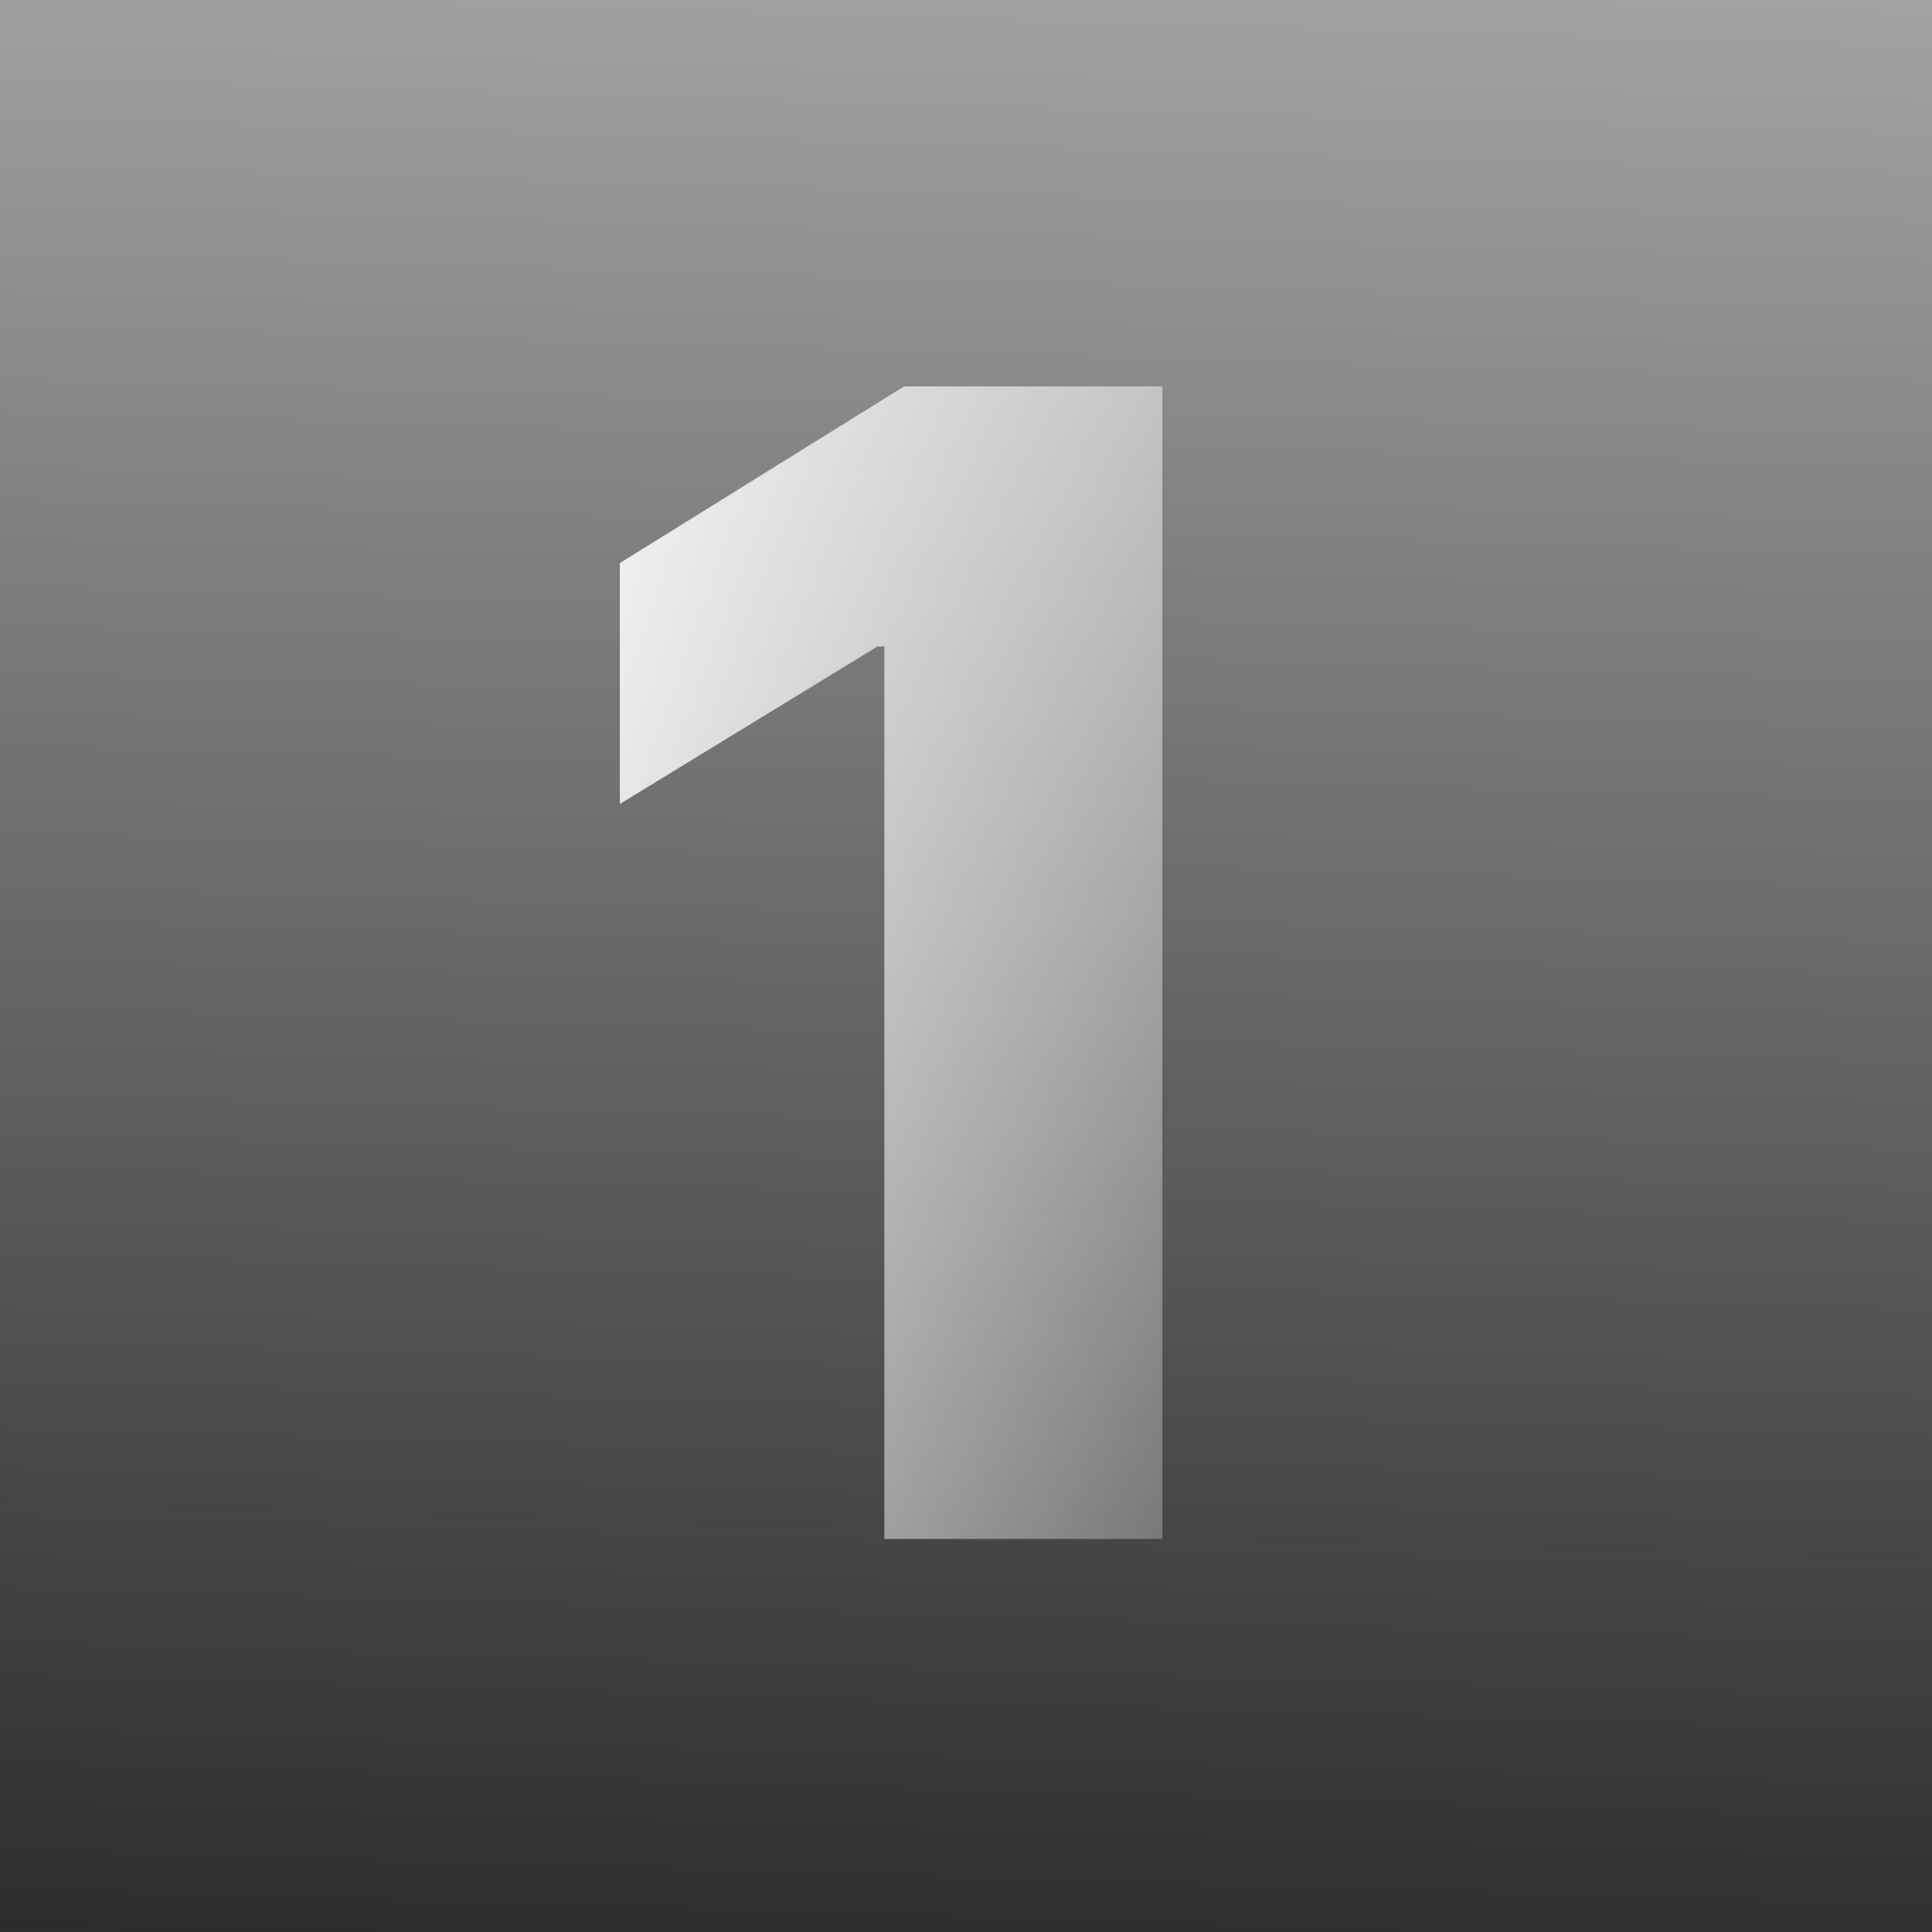
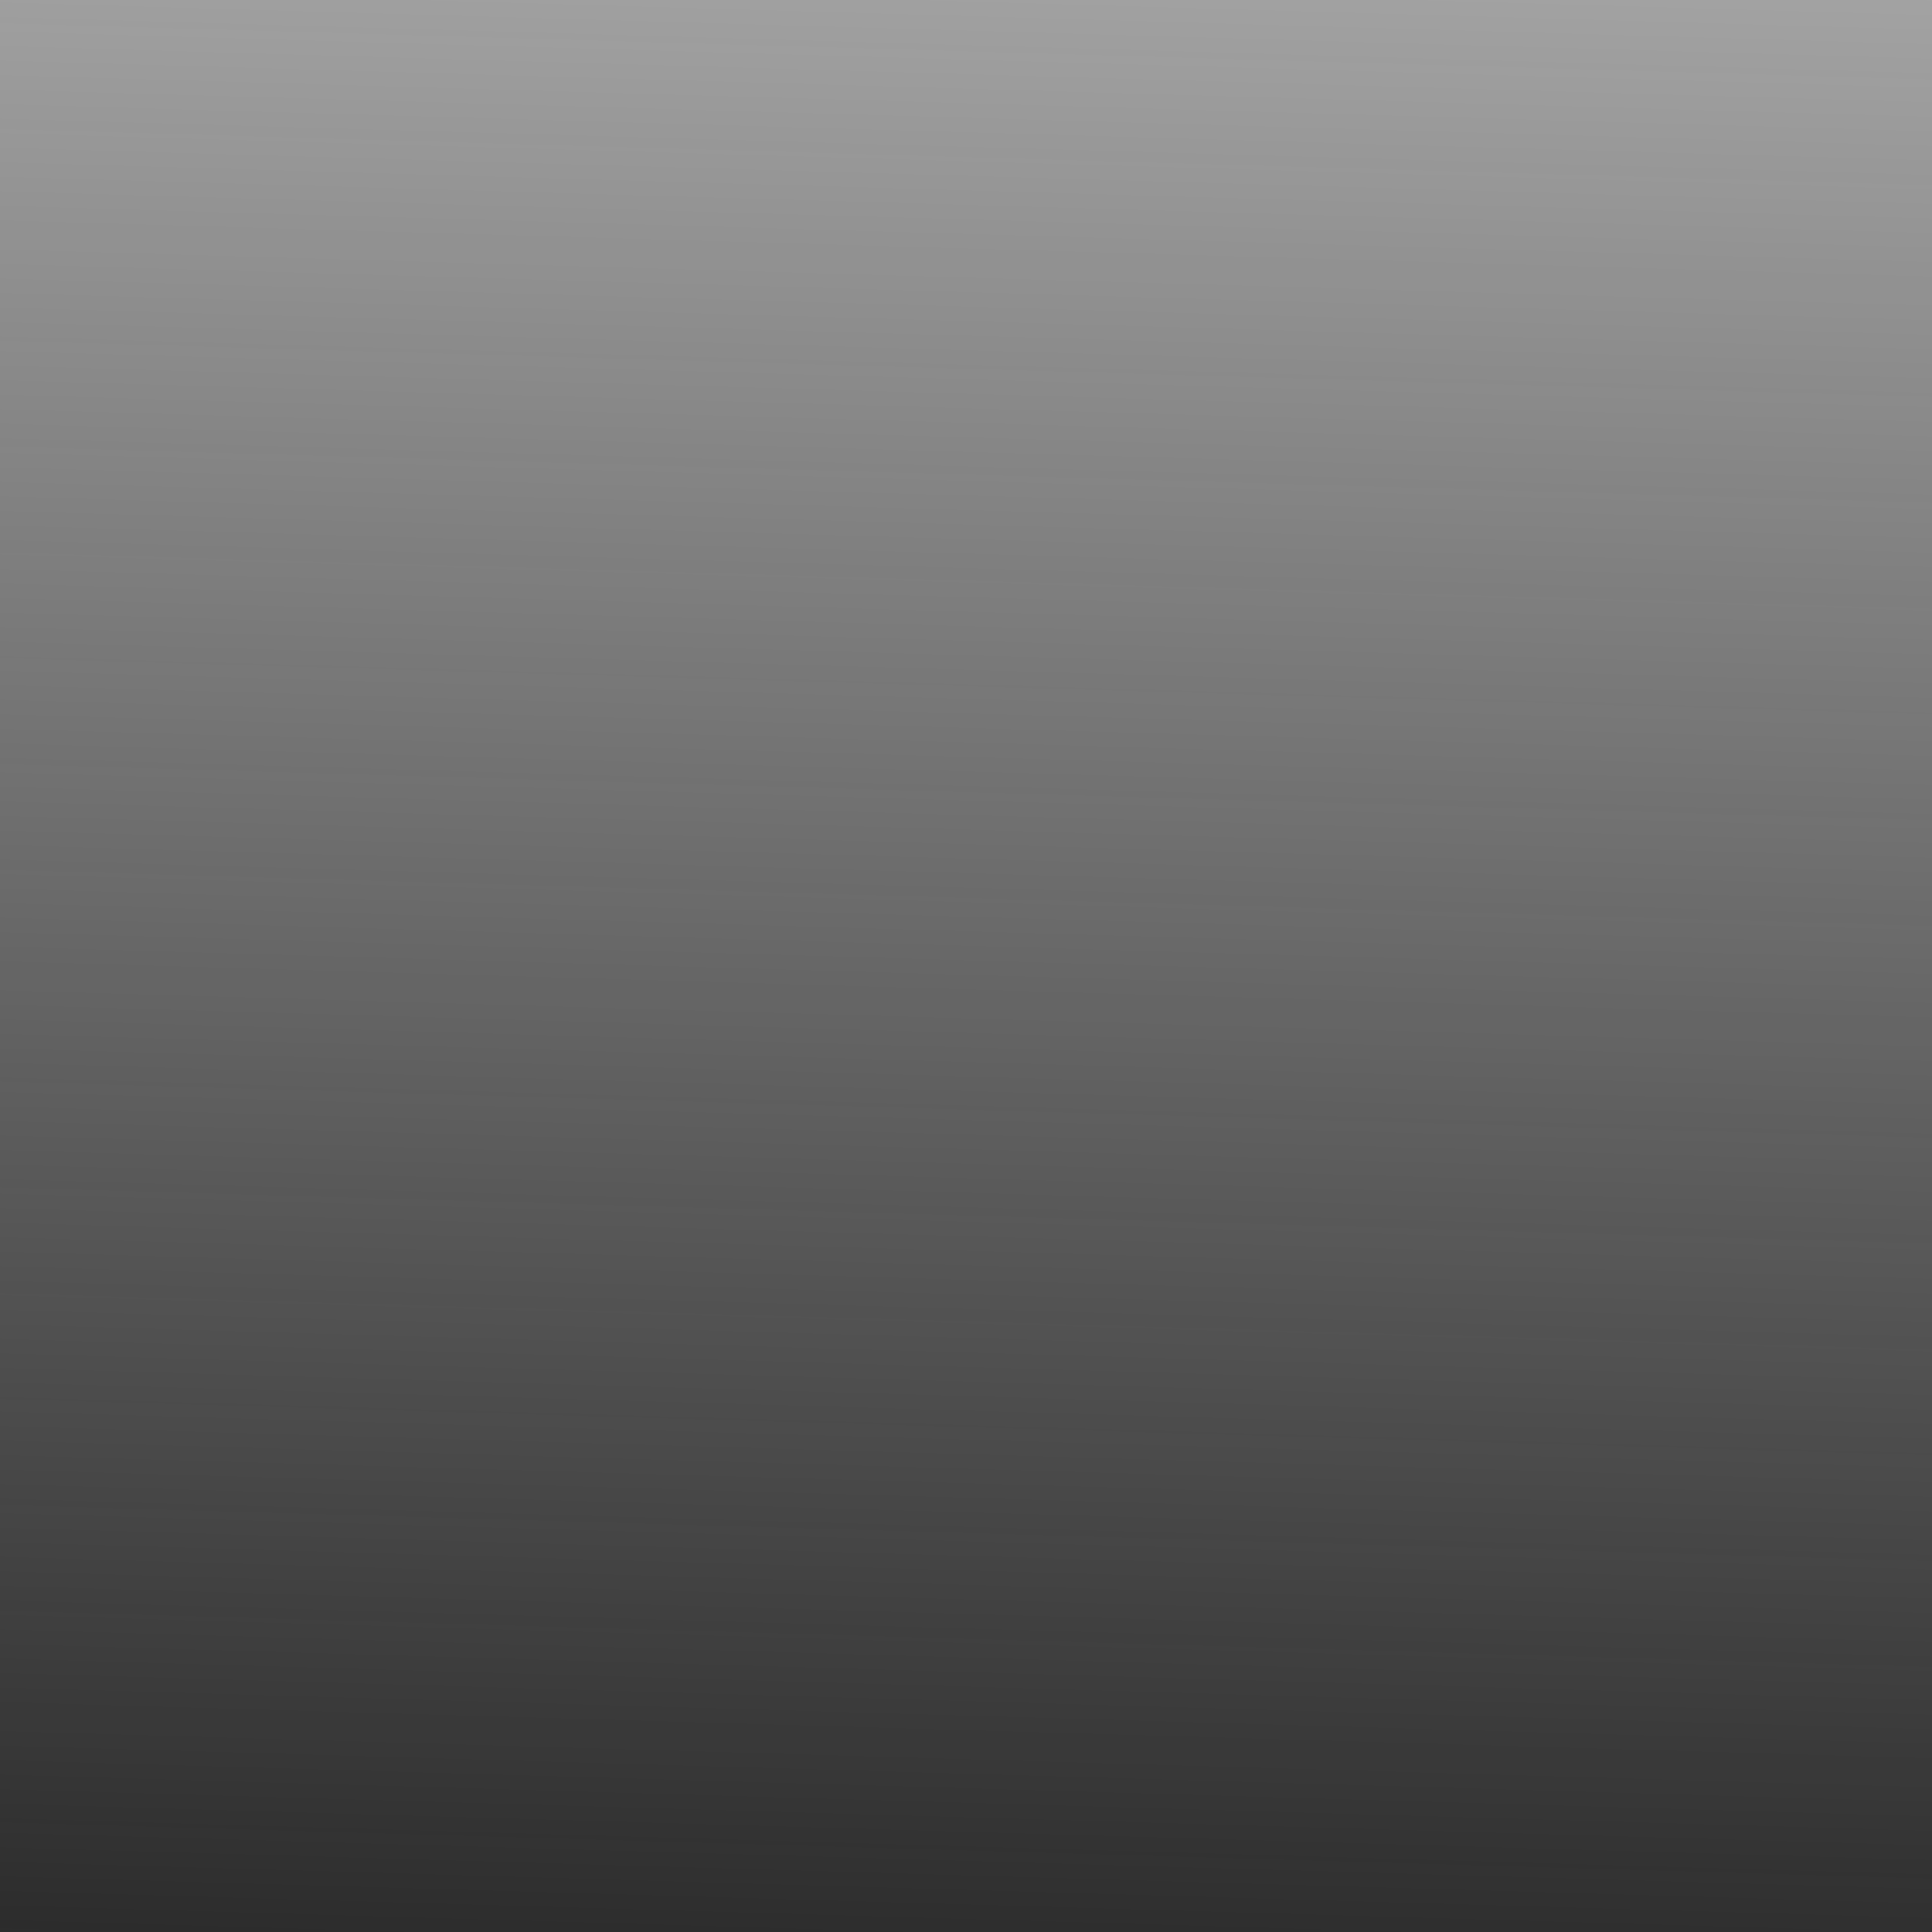
<svg xmlns="http://www.w3.org/2000/svg" width="240" height="240" viewBox="0 0 240 240" fill="none">
  <rect width="240" height="240" fill="url(#paint0_linear_1975_916)" />
-   <path d="M144.392 48V191.174H109.857V80.298H109.018L77 99.873V69.951L112.304 48H144.392Z" fill="url(#paint1_linear_1975_916)" />
  <defs>
    <linearGradient id="paint0_linear_1975_916" x1="120" y1="262.734" x2="133.393" y2="-196.99" gradientUnits="userSpaceOnUse">
      <stop stop-color="#232323" />
      <stop offset="1" stop-color="#232323" stop-opacity="0" />
    </linearGradient>
    <linearGradient id="paint1_linear_1975_916" x1="69.049" y1="19.846" x2="221.481" y2="57.377" gradientUnits="userSpaceOnUse">
      <stop stop-color="white" />
      <stop offset="1" stop-color="white" stop-opacity="0" />
    </linearGradient>
  </defs>
</svg>